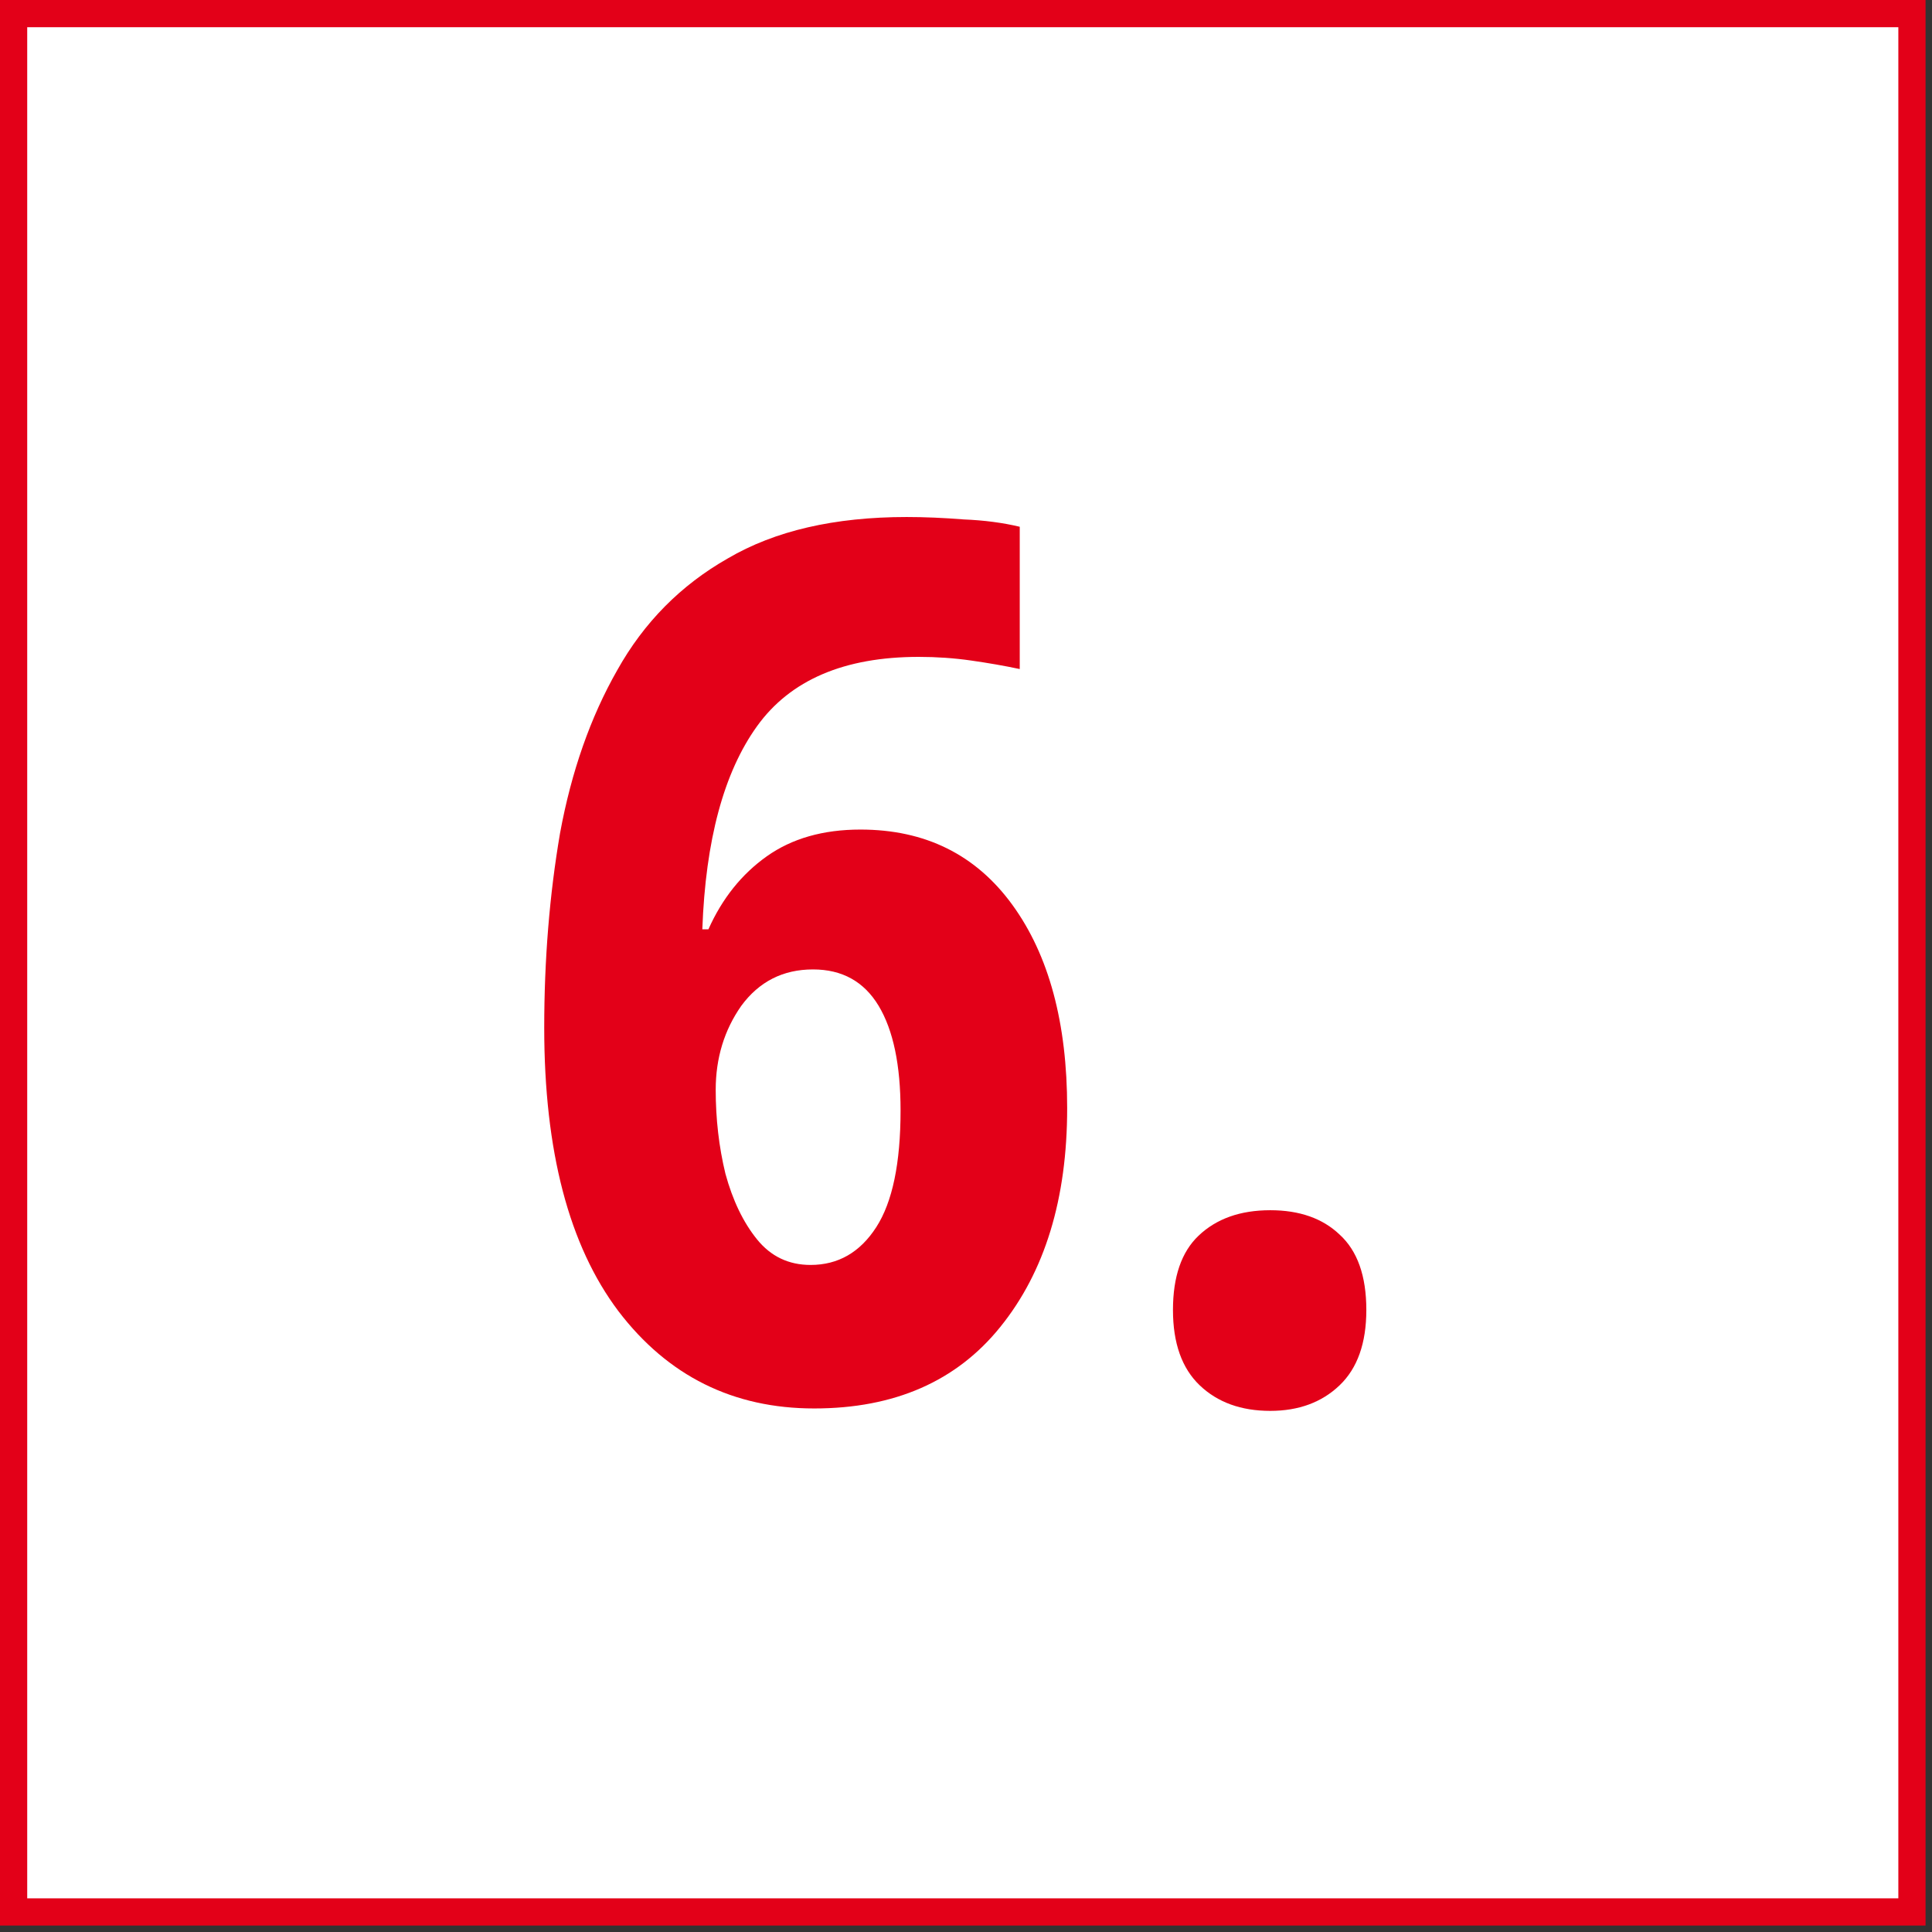
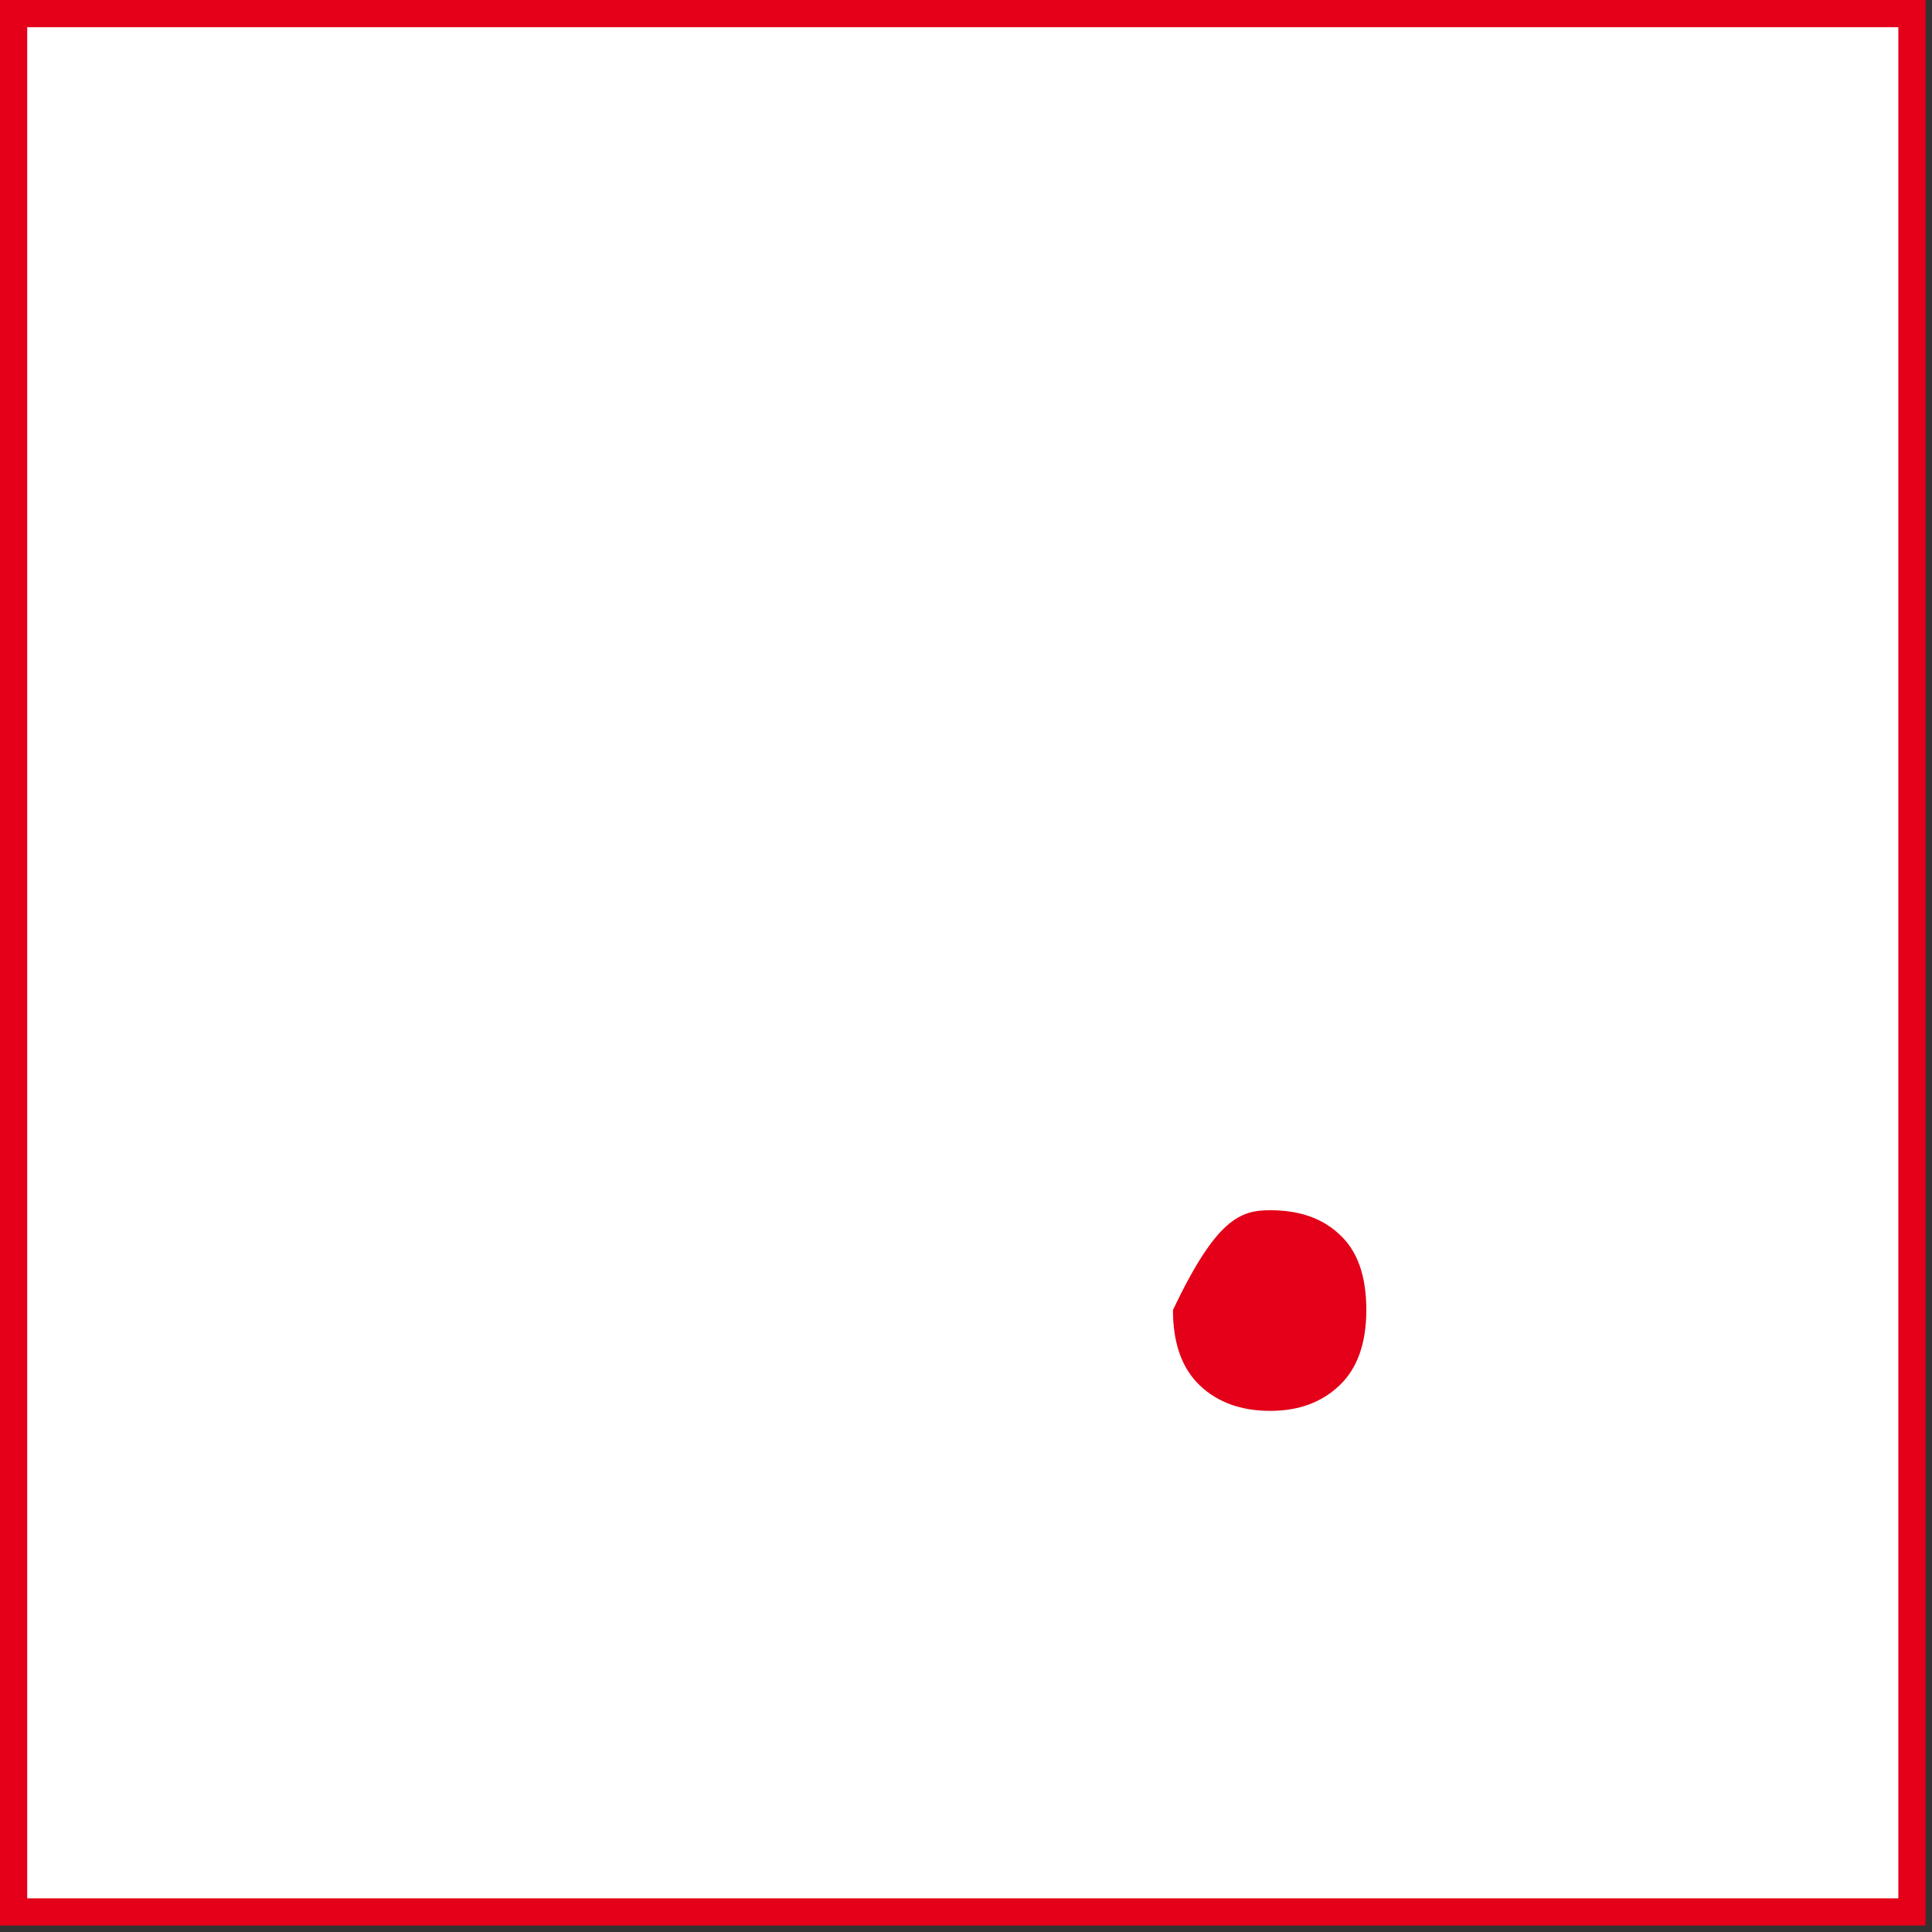
<svg xmlns="http://www.w3.org/2000/svg" width="71" height="71" viewBox="0 0 71 71" fill="none">
  <rect x="0" y="0" width="71" height="71" fill="#333333" stroke="none" />
  <rect x="0.5" y="0.5" width="69.763" height="69.763" fill="white" />
  <rect x="0.5" y="0.5" width="69.763" height="69.763" stroke="#E30018" />
-   <path d="M43.106 48.14C43.106 46.918 43.419 46.009 44.045 45.413C44.7 44.788 45.579 44.475 46.681 44.475C47.754 44.475 48.603 44.773 49.229 45.369C49.884 45.965 50.212 46.888 50.212 48.14C50.212 49.361 49.884 50.285 49.229 50.91C48.574 51.536 47.724 51.849 46.681 51.849C45.609 51.849 44.745 51.536 44.089 50.91C43.434 50.285 43.106 49.361 43.106 48.14Z" fill="#E30018" />
-   <path d="M20 37.771C20 35.268 20.194 32.885 20.581 30.62C20.998 28.356 21.698 26.359 22.682 24.631C23.665 22.873 25.02 21.503 26.749 20.52C28.477 19.506 30.667 19 33.318 19C33.974 19 34.674 19.03 35.419 19.089C36.164 19.119 36.849 19.209 37.475 19.358V24.587C36.909 24.467 36.313 24.363 35.687 24.274C35.061 24.184 34.421 24.14 33.765 24.14C31.024 24.14 29.043 24.989 27.821 26.687C26.6 28.385 25.929 30.873 25.81 34.151H26.034C26.54 33.019 27.255 32.125 28.179 31.469C29.102 30.814 30.25 30.486 31.62 30.486C34.004 30.486 35.866 31.41 37.207 33.257C38.547 35.104 39.218 37.592 39.218 40.721C39.218 44.058 38.398 46.739 36.76 48.765C35.151 50.761 32.871 51.76 29.922 51.76C26.942 51.76 24.544 50.568 22.726 48.184C20.909 45.771 20 42.3 20 37.771ZM29.788 46.486C30.801 46.486 31.605 46.024 32.201 45.1C32.797 44.177 33.095 42.747 33.095 40.81C33.095 39.142 32.827 37.86 32.291 36.966C31.754 36.073 30.95 35.626 29.877 35.626C28.775 35.626 27.896 36.073 27.24 36.966C26.614 37.86 26.302 38.888 26.302 40.05C26.302 41.123 26.421 42.151 26.659 43.134C26.927 44.117 27.315 44.922 27.821 45.547C28.328 46.173 28.983 46.486 29.788 46.486Z" fill="#E30018" />
+   <path d="M43.106 48.14C44.7 44.788 45.579 44.475 46.681 44.475C47.754 44.475 48.603 44.773 49.229 45.369C49.884 45.965 50.212 46.888 50.212 48.14C50.212 49.361 49.884 50.285 49.229 50.91C48.574 51.536 47.724 51.849 46.681 51.849C45.609 51.849 44.745 51.536 44.089 50.91C43.434 50.285 43.106 49.361 43.106 48.14Z" fill="#E30018" />
</svg>